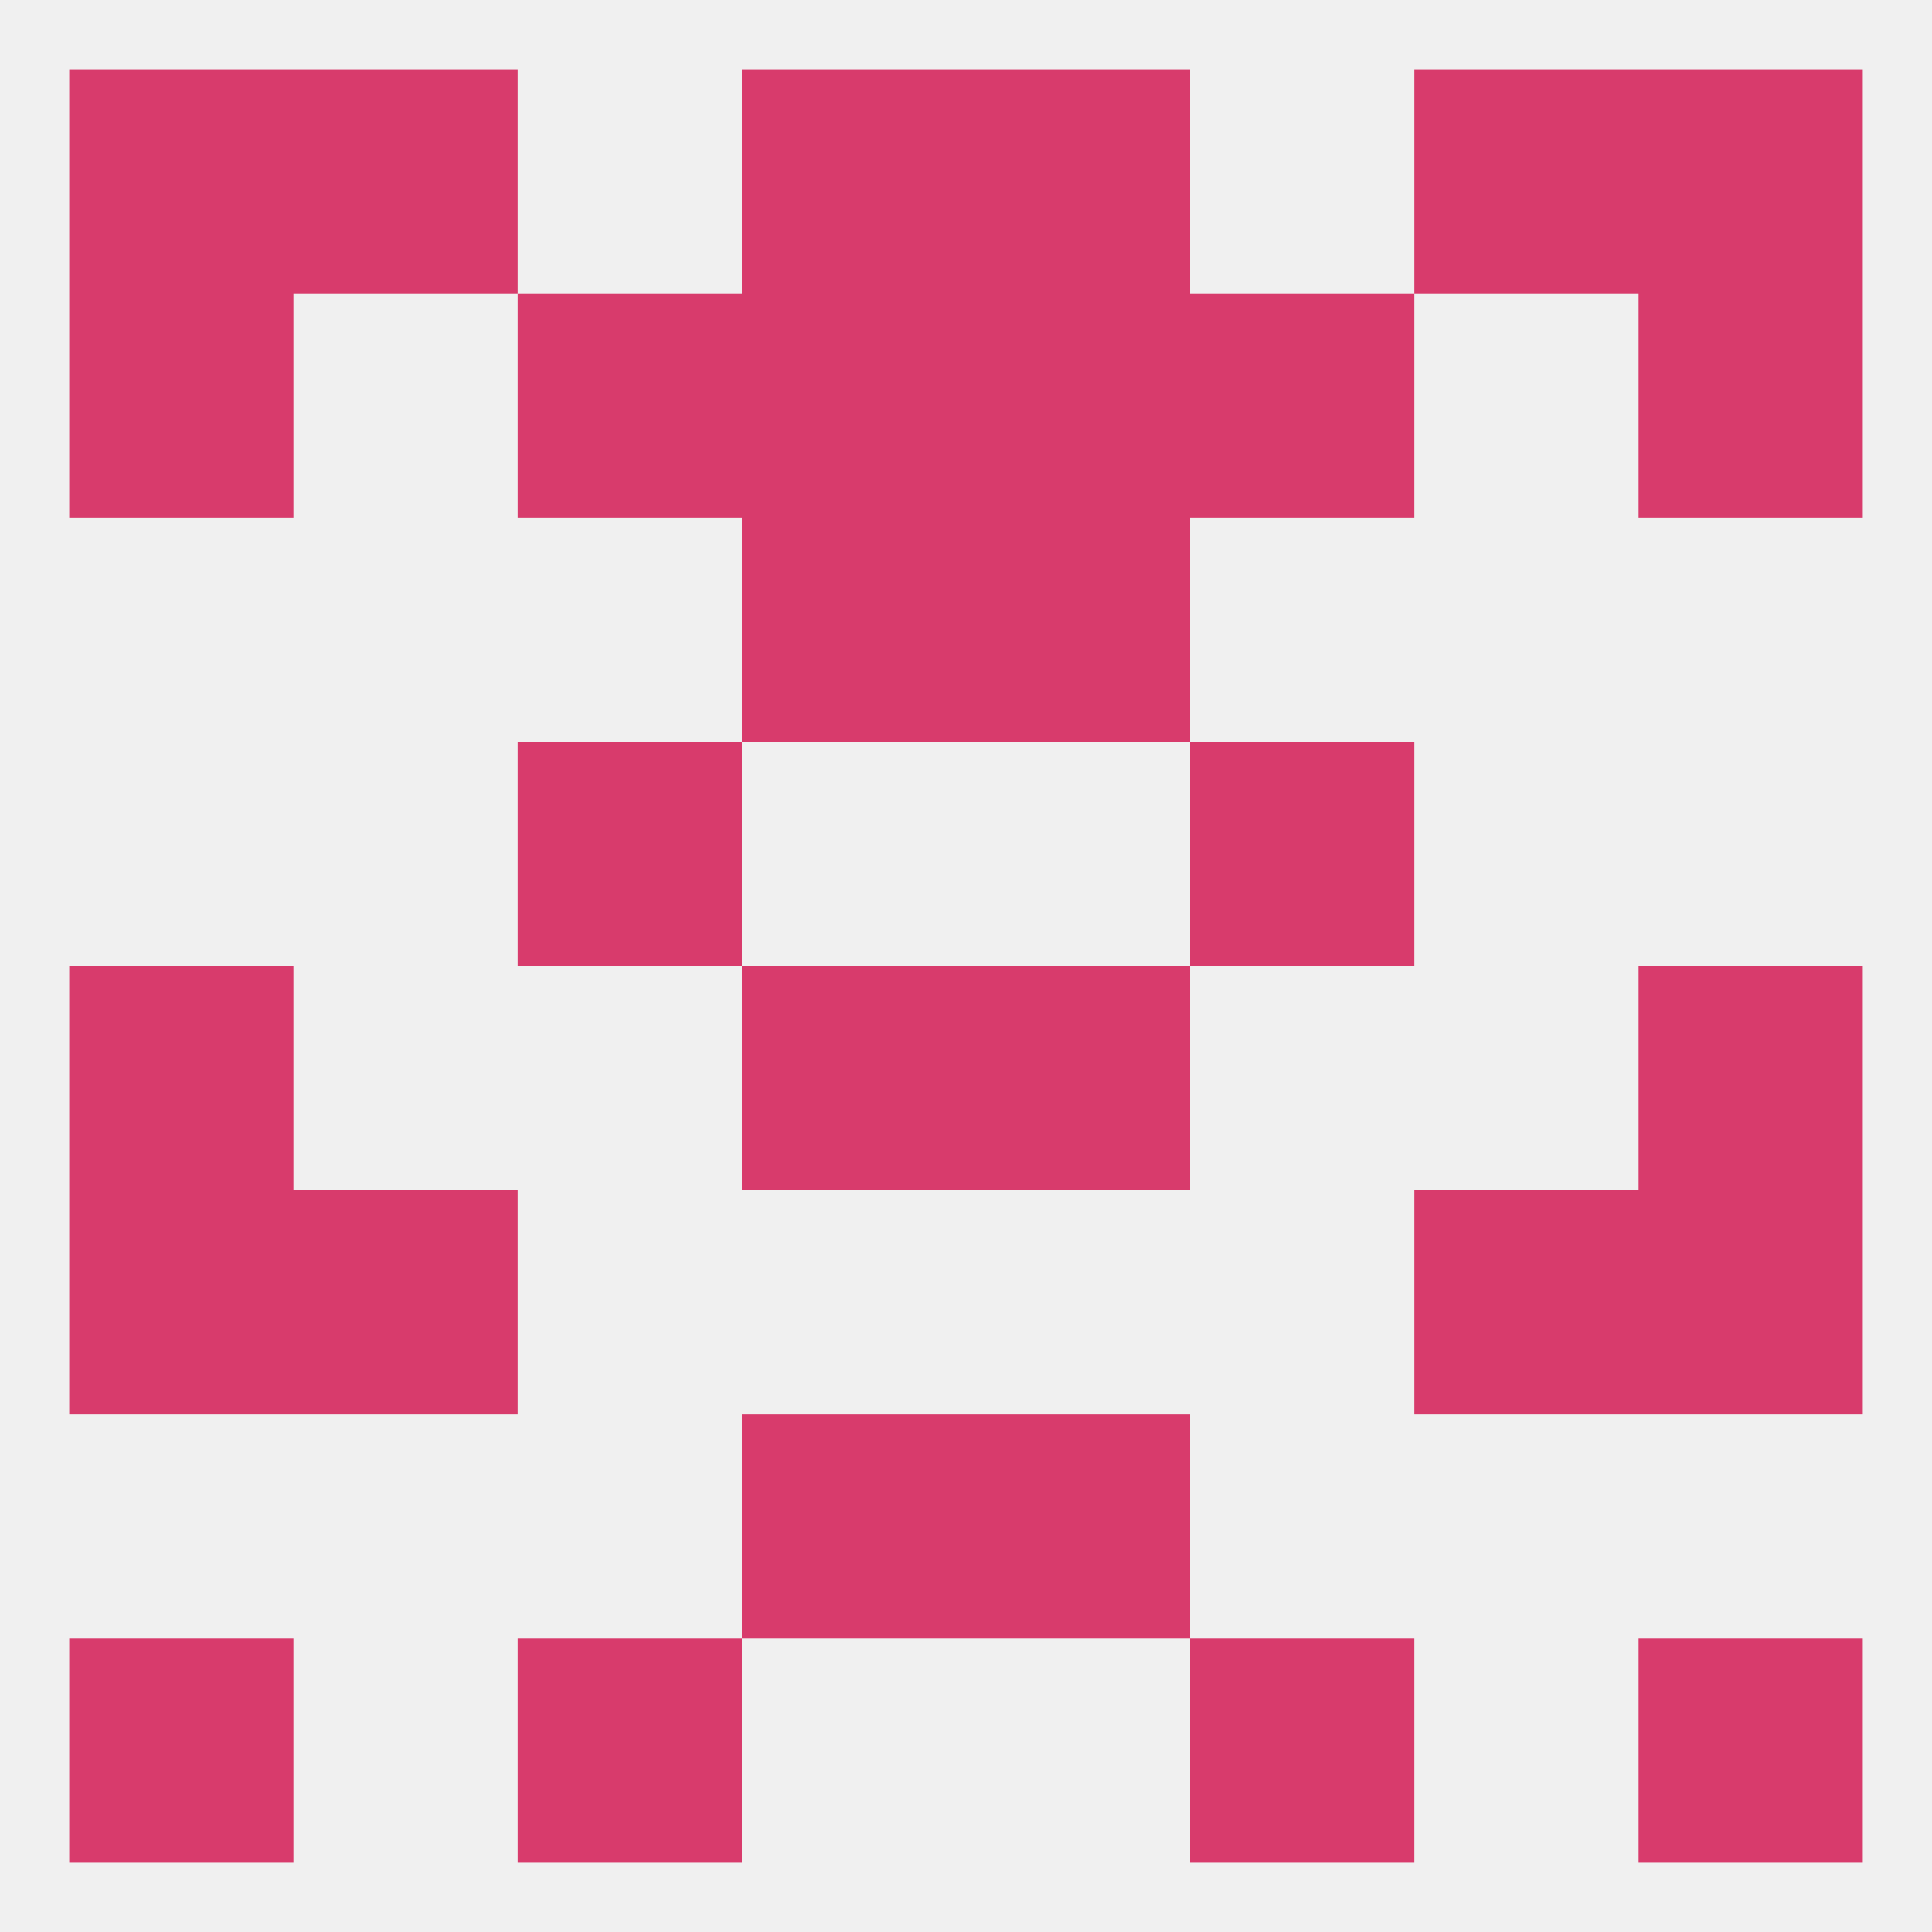
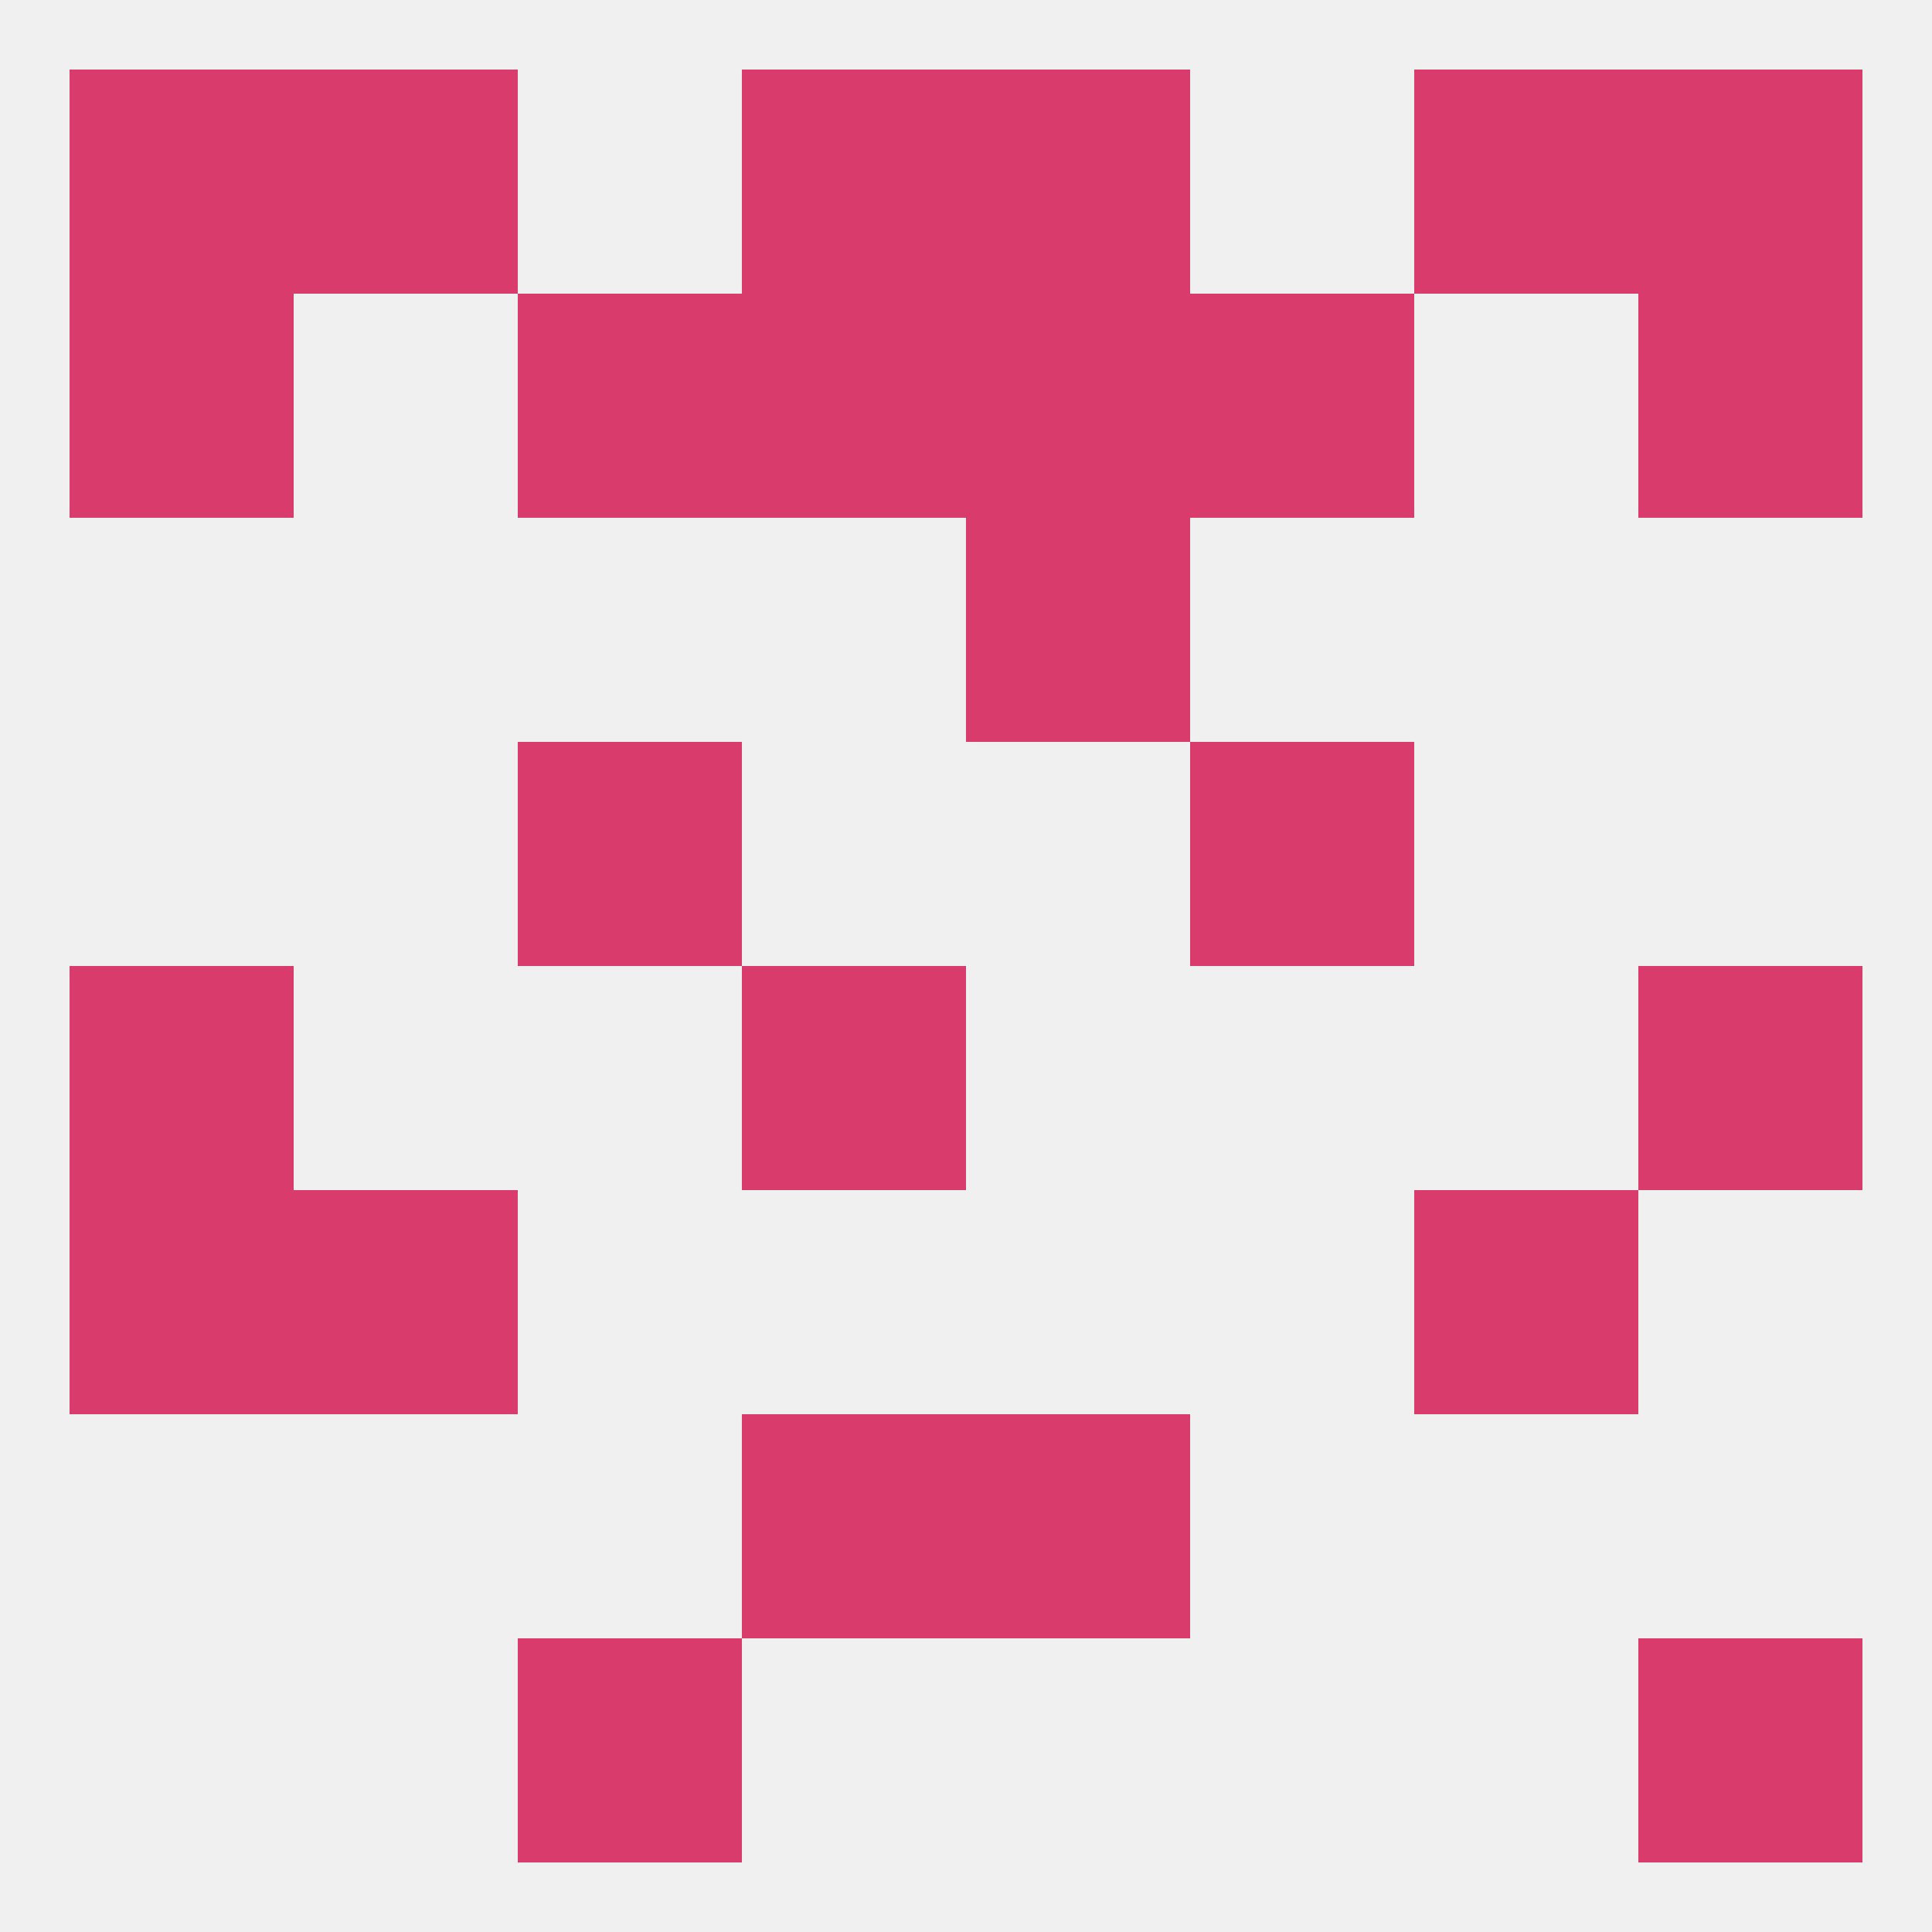
<svg xmlns="http://www.w3.org/2000/svg" version="1.1" baseprofile="full" width="250" height="250" viewBox="0 0 250 250">
  <rect width="100%" height="100%" fill="rgba(240,240,240,255)" />
-   <rect x="212" y="154" width="29" height="29" fill="rgba(216,59,108,255)" />
  <rect x="38" y="154" width="29" height="29" fill="rgba(216,59,108,255)" />
  <rect x="183" y="154" width="29" height="29" fill="rgba(216,59,108,255)" />
  <rect x="9" y="154" width="29" height="29" fill="rgba(216,59,108,255)" />
  <rect x="96" y="38" width="29" height="29" fill="rgba(216,59,108,255)" />
  <rect x="125" y="38" width="29" height="29" fill="rgba(216,59,108,255)" />
  <rect x="67" y="38" width="29" height="29" fill="rgba(216,59,108,255)" />
  <rect x="154" y="38" width="29" height="29" fill="rgba(216,59,108,255)" />
  <rect x="9" y="38" width="29" height="29" fill="rgba(216,59,108,255)" />
  <rect x="212" y="38" width="29" height="29" fill="rgba(216,59,108,255)" />
  <rect x="183" y="9" width="29" height="29" fill="rgba(216,59,108,255)" />
  <rect x="9" y="9" width="29" height="29" fill="rgba(216,59,108,255)" />
  <rect x="212" y="9" width="29" height="29" fill="rgba(216,59,108,255)" />
  <rect x="96" y="9" width="29" height="29" fill="rgba(216,59,108,255)" />
  <rect x="125" y="9" width="29" height="29" fill="rgba(216,59,108,255)" />
  <rect x="38" y="9" width="29" height="29" fill="rgba(216,59,108,255)" />
-   <rect x="9" y="212" width="29" height="29" fill="rgba(216,59,108,255)" />
  <rect x="212" y="212" width="29" height="29" fill="rgba(216,59,108,255)" />
  <rect x="67" y="212" width="29" height="29" fill="rgba(216,59,108,255)" />
-   <rect x="154" y="212" width="29" height="29" fill="rgba(216,59,108,255)" />
  <rect x="125" y="183" width="29" height="29" fill="rgba(216,59,108,255)" />
  <rect x="96" y="183" width="29" height="29" fill="rgba(216,59,108,255)" />
-   <rect x="96" y="67" width="29" height="29" fill="rgba(216,59,108,255)" />
  <rect x="125" y="67" width="29" height="29" fill="rgba(216,59,108,255)" />
  <rect x="67" y="96" width="29" height="29" fill="rgba(216,59,108,255)" />
  <rect x="154" y="96" width="29" height="29" fill="rgba(216,59,108,255)" />
  <rect x="9" y="125" width="29" height="29" fill="rgba(216,59,108,255)" />
  <rect x="212" y="125" width="29" height="29" fill="rgba(216,59,108,255)" />
  <rect x="96" y="125" width="29" height="29" fill="rgba(216,59,108,255)" />
-   <rect x="125" y="125" width="29" height="29" fill="rgba(216,59,108,255)" />
</svg>